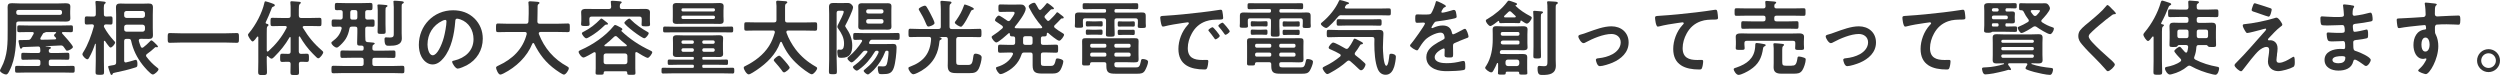
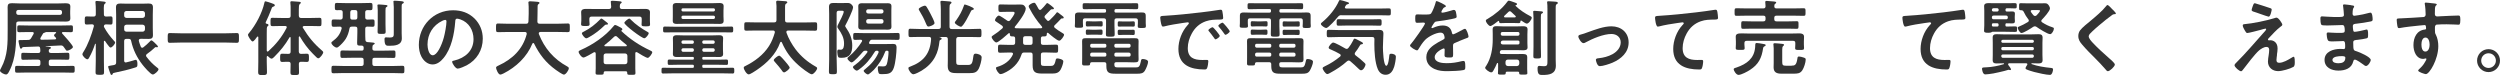
<svg xmlns="http://www.w3.org/2000/svg" id="_イヤー_2" viewBox="0 0 1061.2 31.89">
  <defs>
    <style>.cls-1{fill:#333;}</style>
  </defs>
  <g id="_イヤー_1-2">
    <g>
      <path class="cls-1" d="M7.88,9.14c-.7,0-.98,.28-.98,.95v2.14c0,5.92-.1,12.5-2.91,17.85-.39,.77-.74,1.54-1.47,1.54-.67,0-2.52-.88-2.52-1.65,0-.31,.32-.81,.46-1.08,2.91-5.36,2.8-10.64,2.8-16.52V4.73c0-.7-.03-1.26-.03-1.72,0-1.3,.52-1.65,1.89-1.65,1.08,0,2.14,.1,3.19,.1H24.78c.91,0,1.86-.07,2.8-.07,1.12,0,2.28-.03,2.28,1.4,0,.63-.07,1.29-.07,1.93v1.12c0,.63,.07,1.26,.07,1.92,0,1.37-1.05,1.4-2.14,1.4-.98,0-1.96-.04-2.94-.04H7.88Zm9.28,17.15c0-.7-.28-.98-.98-.98h-2.56c-1.26,0-2.56,.07-3.82,.07-.77,0-.77-.31-.77-1.47s-.04-1.5,.77-1.5c1.29,0,2.56,.1,3.82,.1h2.56c.63,0,.95-.25,.95-.95,0-.31-.04-.67-.07-.98-.07-.49-.21-.81-.77-.84-2.14,.1-4.27,.17-6.41,.24-.28,0-.35,.14-.49,.31-.1,.18-.25,.39-.49,.39-.35,0-.46-.49-.63-1.19-.1-.46-.42-1.65-.42-2.07s.39-.42,.67-.42h1.09c.73,0,1.47,0,2.24-.04,.7,0,.98-.17,1.37-.77,.38-.6,.7-1.16,1.01-1.75,.04-.14,.11-.21,.11-.35,0-.39-.32-.49-.63-.49h-1.65c-1.33,0-2.63,.07-3.96,.07-.81,0-.77-.42-.77-1.47s-.04-1.44,.77-1.44c1.33,0,2.63,.07,3.96,.07h14.18c1.33,0,2.66-.07,3.99-.07,.77,0,.73,.42,.73,1.44s.04,1.47-.77,1.47c-1.16,0-2.31-.07-3.43-.07-.25,0-.46,.1-.46,.35,0,.14,.03,.21,.14,.31,.7,.74,4.52,4.97,4.52,5.67s-1.89,1.61-2.52,1.61c-.35,0-.56-.49-1.33-1.54-.42-.6-.7-.73-1.44-.7l-6.23,.31s-.07,.04-.07,.07,.03,.07,.07,.07c.21,0,.42,.04,.63,.04,.98,.07,1.54,.1,1.54,.49,0,.28-.21,.39-.46,.49-.35,.17-.42,.35-.46,.74,0,.7,.28,.98,.98,.98h3.19c1.26,0,2.52-.1,3.78-.1,.84,0,.81,.35,.81,1.5s0,1.47-.77,1.47c-1.29,0-2.56-.07-3.81-.07h-3.19c-.7,0-.98,.28-.98,.98v.77c0,.7,.28,.98,.98,.98h5.43c1.26,0,2.52-.07,3.78-.07,.84,0,.81,.38,.81,1.44s.03,1.47-.77,1.47c-1.26,0-2.56-.07-3.81-.07H10.99c-1.29,0-2.56,.07-3.82,.07-.84,0-.77-.49-.77-1.47s-.04-1.44,.77-1.44c1.26,0,2.52,.07,3.82,.07h5.18c.7,0,.98-.28,.98-.98v-.77ZM25.48,6.3c.49,0,.84-.35,.84-.84v-.39c0-.49-.35-.84-.84-.84H7.74c-.49,0-.84,.35-.84,.84v.39c0,.49,.35,.84,.84,.84H25.48Zm-5.95,7.32c-.1,0-.14,.04-.21,.07-.18,.14-.21,.14-.39,.17-.35,.07-.63,.25-.77,.56-.31,.56-.63,1.12-.98,1.68-.04,.1-.07,.17-.07,.31,0,.35,.24,.46,.52,.46,1.93,0,3.85-.07,5.74-.14,.24-.03,.46-.14,.46-.38,0-.14-.07-.25-.14-.35-.42-.42-.74-.67-.74-1.02s.46-.67,.7-.88c.1-.07,.18-.14,.18-.25,0-.17-.18-.25-.32-.25h-3.99Z" />
      <path class="cls-1" d="M48.27,17.19c.31,.32,.6,.6,.6,.84,0,.63-1.26,2.14-1.89,2.14-.31,0-.49-.21-.67-.42-.63-.74-1.19-1.51-1.71-2.31-.07-.07-.14-.14-.25-.14-.17,0-.25,.18-.25,.31v8.16c0,1.65,.07,3.26,.07,4.9,0,1.05-.39,1.08-1.79,1.08s-1.82-.04-1.82-1.02c0-1.68,.1-3.33,.1-4.97v-7c-.04-.1-.07-.21-.18-.21-.07,0-.1,.07-.14,.14-.6,1.89-1.44,3.89-2.42,5.64-.17,.32-.42,.84-.84,.84-.7,0-2.1-1.44-2.1-2.17,0-.31,.21-.59,.39-.88,1.96-3.05,3.5-7.35,4.45-10.85,0-.1,.04-.17,.04-.28,0-.49-.35-.63-.77-.67-.77,.03-1.54,.1-2.31,.1-.84,0-.8-.45-.8-1.75s0-1.71,.8-1.71,1.82,.1,2.91,.07c.67,0,.98-.28,.98-.98v-1.79c0-1.02-.04-2.1-.14-3.05,0-.1-.04-.21-.04-.31,0-.42,.28-.49,.63-.49,.49,0,2.42,.21,3.05,.28,.24,.03,.7,.07,.7,.45,0,.21-.14,.31-.42,.49-.31,.25-.39,.84-.39,1.79,0,.56,.04,1.26,.04,2.07v.56c0,.67,.25,.94,.91,.98,.67-.04,1.33-.07,2-.07,.81,0,.77,.49,.77,1.71s.04,1.75-.77,1.75c-.28,0-1.65-.07-2.03-.07-.52,.04-.84,.21-.88,.81,0,.17,.04,.21,.1,.38,1.09,2.03,2.49,3.92,4.06,5.64Zm11.45-.7c-.42,0-.81,.18-.81,.67,0,.42,.67,2.21,.84,2.63,.11,.25,.32,.49,.6,.49,.18,0,.35-.1,.52-.21,.98-.77,1.86-1.54,2.73-2.45,.28-.31,.46-.49,.67-.49,.42,0,1.89,1.51,2.21,1.85,.18,.21,.56,.53,.56,.81,0,.14-.1,.28-.35,.28-.1,0-.18,0-.25-.04-.1,0-.25-.04-.35-.04-.14,0-.25,.1-.35,.18-1.4,1.26-1.72,1.58-3.29,2.7-.24,.17-.46,.38-.46,.7,0,.25,.07,.39,.21,.56,1.23,1.65,2.66,3.12,4.27,4.38,.28,.21,.81,.53,.81,.91,0,.7-1.71,2.21-2.42,2.21-.95,0-3.75-3.36-4.38-4.17-2.35-3.01-3.99-6.34-4.8-10.05-.14-.7-.42-.91-1.12-.91h-.91c-.67,0-.95,.28-.95,.98v8.26c0,.38,.18,.77,.63,.77,.07,0,.17-.03,.24-.03,.88-.21,2.31-.56,3.12-.84,.21-.07,.73-.25,.94-.25,.67,0,.7,1.3,.7,1.79,0,1.09-.1,1.23-.91,1.47-2.8,.91-5.67,1.58-8.58,2.17-.88,.17-.91,.21-1.02,.59-.07,.25-.25,.39-.49,.39-.31,0-.42-.35-.73-1.19-.1-.28-.7-2.03-.7-2.24,0-.38,.35-.42,1.23-.56,.31-.04,.73-.11,1.26-.21,.7-.18,.91-.42,.91-1.16V6.23c0-1.02-.07-2.07-.07-3.08,0-1.33,.63-1.65,1.86-1.65,.91,0,1.82,.07,2.77,.07h6.41c.91,0,1.85-.07,2.8-.07,1.23,0,1.85,.32,1.85,1.65,0,1.01-.07,2.06-.07,3.08v5.64c0,1.02,.07,2.03,.07,3.04,0,1.33-.63,1.61-1.85,1.61-.95,0-1.93-.04-2.87-.04h-.49Zm-6.06-11.83c-.6,.07-.95,.39-.95,.98v.98c0,.59,.35,.91,.95,.98h6.9c.6-.07,.91-.39,.98-.98v-.98c-.07-.59-.38-.91-.98-.98h-6.9Zm-.95,7.81c0,.6,.35,.91,.95,.98h6.9c.6-.07,.91-.39,.98-.98v-1.01c-.07-.6-.38-.91-.98-.98h-6.9c-.6,.07-.95,.39-.95,.98v1.01Z" />
      <path class="cls-1" d="M76.79,18.06c-1.58,0-3.15,.11-4.69,.11-.98,0-.91-.56-.91-2.07s-.07-2.07,.91-2.07c1.54,0,3.12,.11,4.69,.11h19.04c1.58,0,3.15-.11,4.69-.11,.98,0,.91,.56,.91,2.07s.07,2.07-.91,2.07c-1.58,0-3.12-.11-4.69-.11h-19.04Z" />
      <path class="cls-1" d="M113.54,23.77c-.21,0-.28,.17-.31,.38v2.14c0,1.47,.1,2.98,.1,4.45,0,.98-.49,1.16-1.89,1.16-1.51,0-1.86-.28-1.86-1.26,0-1.44,.07-2.91,.07-4.34V15.86c0-.17-.07-.35-.25-.35-.14,0-.21,.07-.28,.14-.31,.46-1.36,1.96-1.89,1.96-.59,0-1.96-2.24-1.96-2.8,0-.32,.25-.56,.46-.81,2.8-3.36,5.53-8.44,6.48-12.74,.07-.28,.1-.7,.49-.7,.31,0,2,.59,2.42,.73,.88,.31,1.54,.49,1.54,.95,0,.31-.35,.49-.59,.56-.6,.21-.63,.38-.88,1.08-.56,1.54-1.68,4.1-2.38,5.53-.04,.1-.04,.17-.04,.25,0,.24,.17,.38,.39,.42,.38,.07,.8,.1,.8,.56,0,.28-.14,.35-.35,.49-.42,.35-.38,1.02-.38,3.19v7.14c.04,.25,.1,.42,.38,.42,.11,0,.21-.07,.32-.14,3.22-2.94,5.71-5.99,7.7-9.87,.07-.1,.1-.18,.1-.32,0-.49-.52-.52-.67-.52h-1.79c-1.23,0-2.42,.07-3.64,.07-.84,0-.8-.46-.8-1.75s-.07-1.79,.8-1.79c1.23,0,2.42,.07,3.64,.07h3.12c.7,0,.98-.28,.98-.98V3.78c0-.88,0-1.68-.1-2.35-.03-.1-.03-.31-.03-.42,0-.42,.28-.49,.63-.49,.52,0,2.66,.21,3.29,.25,.24,.03,.52,.07,.52,.42,0,.25-.21,.31-.42,.52-.39,.32-.42,1.12-.42,2.38v2.56c.07,.7,.32,.98,.98,.98h4.2c1.23,0,2.42-.07,3.64-.07,.84,0,.8,.46,.8,1.79s.04,1.75-.8,1.75c-1.23,0-2.42-.07-3.64-.07h-2.94c-.31,.04-.59,.14-.59,.49,0,.14,.03,.21,.1,.31,2.38,3.89,4.62,6.65,8.09,9.63,.24,.21,.52,.46,.52,.77,0,.6-1.37,2.52-2.1,2.52-.42,0-.7-.35-2.31-1.96-2.14-2.14-3.96-4.62-5.46-7.21-.07-.07-.14-.14-.25-.14-.14,0-.21,.17-.25,.31v6.13c.07,.7,.32,.98,.98,.98,.8,.03,1.58-.07,2.35-.07,1.02,0,.98,.53,.98,1.75s.04,1.75-.95,1.75c-.8,0-1.58-.1-2.38-.07-.63,0-.95,.25-.95,.91,0,1.22,.07,2.45,.07,3.64,0,1.05-.38,1.08-1.79,1.08-1.5,0-1.85-.03-1.85-1.08,0-1.19,.07-2.42,.07-3.61,0-.7-.31-.94-.98-.94-.84-.04-1.68,.07-2.52,.07-.98,0-.95-.52-.95-1.75s-.04-1.75,.95-1.75c.84,0,1.68,.1,2.52,.07,.7,0,.98-.28,.98-.98v-5.88c0-.18-.07-.28-.21-.28-.1,0-.17,.04-.25,.14-1.89,3.26-3.82,5.6-6.51,8.3-.28,.28-.74,.74-1.12,.74-.46,0-1.16-.67-1.47-.98-.07-.07-.18-.14-.28-.14Z" />
      <path class="cls-1" d="M158.06,20.62c0,.63,.35,.88,.98,.88h3.71c1.44,0,2.87-.07,4.31-.07,.84,0,.81,.35,.81,1.58s0,1.58-.81,1.58c-1.44,0-2.87-.07-4.31-.07h-3.71c-.7,0-.98,.28-.98,.98v1.54c0,.67,.28,.98,.98,.98h7.46c1.44,0,2.91-.1,4.34-.1,.84,0,.81,.42,.81,1.57,0,1.23,.04,1.61-.81,1.61-1.44,0-2.91-.1-4.34-.1h-20.65c-1.44,0-2.87,.1-4.34,.1-.81,0-.81-.42-.81-1.58s-.04-1.61,.81-1.61c1.47,0,2.91,.1,4.34,.1h7.53c.7,0,.98-.32,.98-.98v-1.54c0-.7-.28-.98-.98-.98h-3.75c-1.44,0-2.87,.07-4.34,.07-.81,0-.81-.38-.81-1.58s0-1.58,.84-1.58c1.44,0,2.87,.07,4.31,.07h3.89c.59,0,.84-.25,.84-.84v-.59c-.07-.49-.35-.67-.84-.7-1.54,.03-1.93,.03-1.93-1.09,0-1.47,.1-2.91,.1-4.38v-1.65c0-.67-.28-.94-.98-.94h-1.3c-.67,0-.98,.21-1.08,.88-.28,1.54-.77,3.05-1.61,4.38-.73,1.12-2.06,2.56-3.12,3.36-.21,.14-.38,.28-.63,.28-.95,0-2.31-1.33-2.31-2.03,0-.28,.25-.46,.46-.6,2.03-1.51,3.22-2.94,3.89-5.39,0-.07,.03-.14,.03-.21,0-.49-.38-.67-.77-.67-.88,0-1.75,.07-2.62,.07s-.88-.46-.88-1.54c0-1.16-.03-1.58,.88-1.58s1.93,.04,2.87,.07c.63-.07,.88-.28,.95-.91v-2.17c0-.63-.25-.91-.91-.95-.53,0-1.05,.04-1.58,.04-.88,0-.84-.42-.84-1.54s-.03-1.54,.81-1.54c1.19,0,2.38,.07,3.54,.07h7.25c1.19,0,2.35-.07,3.54-.07,.88,0,.84,.46,.84,1.54s.04,1.54-.88,1.54c-.42,0-.84,0-1.26-.04-.67,.04-.95,.31-.95,.95v2.1c0,.67,.28,.95,.95,.98,.7-.03,1.4-.07,2.14-.07,.91,0,.88,.38,.88,1.58,0,1.08,.04,1.54-.84,1.54-.74,0-1.47-.1-2.21-.07-.67,0-.91,.31-.91,.94v1.65c0,1.01,0,2,.07,3.01,.03,.63,.28,.88,.91,.98,.35,.04,.67,.04,.98,.07,1.23,.07,2.06,.14,2.06,.53,0,.21-.28,.35-.52,.49-.42,.25-.46,.63-.46,1.23v.42Zm-8.4-16.35c-.63,0-.91,.24-.98,.91v2.21c0,.67,.25,.94,.94,.94h1.09c.7,0,.98-.28,.98-.98v-2.1c0-.7-.28-.98-.98-.98h-1.05Zm10.68,0c0-.56-.04-1.16-.1-1.68,0-.1-.04-.21-.04-.28,0-.39,.31-.42,.6-.42,.38,0,2.66,.17,3.12,.25,.25,0,.56,.1,.56,.38,0,.25-.28,.39-.46,.49-.35,.21-.39,.46-.39,1.47v5.67c0,1.12,.07,2.21,.07,3.33,0,.84-.31,.91-1.68,.91-1.44,0-1.75-.07-1.75-.88,0-1.12,.07-2.24,.07-3.36V4.27Zm6.79-1.47c0-.67-.03-1.33-.1-1.86,0-.07-.04-.17-.04-.24,0-.39,.35-.39,.6-.39,.63,0,2.24,.14,2.91,.21,.31,.04,.91,.1,.91,.52,0,.25-.28,.39-.49,.49-.38,.17-.42,.38-.42,1.54V14.07c0,.74,.07,1.47,.07,2.21,0,2.94-2.98,3.15-5.25,3.15-1.23,0-2.1,.14-2.1-2.77,0-.49,.1-.81,.67-.81,.14,0,.35,0,.49,.04,.35,.04,.7,.04,1.05,.04,1.82,0,1.72-.63,1.72-2.21V2.8Z" />
      <path class="cls-1" d="M201.39,7.81c2.35,2.35,3.54,5.29,3.54,8.61,0,4.87-2.56,9.03-6.83,11.31-.81,.42-2.98,1.4-3.82,1.4-.91,0-2.35-2.17-2.35-2.94,0-.35,.52-.42,.88-.49,4.59-1.08,8.19-4.1,8.19-9.1,0-3.75-1.96-7.11-5.6-8.37-.31-.1-1.02-.31-1.33-.31-.81,0-.81,.77-.84,1.37-.39,5.11-1.61,11.34-4.97,15.37-1.16,1.4-2.7,2.7-4.62,2.7-2.14,0-3.82-1.54-4.76-3.33-.77-1.44-1.09-3.33-1.09-4.97,0-8.19,6.27-14.7,14.53-14.7,3.43,0,6.58,1.02,9.07,3.47Zm-13.62,1.02c-3.99,1.89-6.3,5.64-6.3,10.08,0,1.29,.46,4.55,2.24,4.55s3.71-3.99,4.69-7.56c.46-1.68,1.12-5.15,1.12-6.83,0-.35-.18-.63-.56-.63-.28,0-.91,.25-1.19,.39Z" />
      <path class="cls-1" d="M223.58,14.25c0-.49-.35-.67-.77-.67h-7.32c-1.37,0-2.73,.07-4.1,.07-.88,0-.84-.46-.84-1.82s-.03-1.85,.84-1.85c1.37,0,2.73,.1,4.1,.1h7.81c.67,0,.94-.25,1.02-.95,.07-1.08,.1-2.21,.1-3.29v-1.47c0-1.05,0-2.21-.1-3.01-.04-.07-.04-.18-.04-.25,0-.49,.38-.56,.77-.56,.6,0,2.66,.17,3.29,.24,.24,.04,.67,.11,.67,.46,0,.18-.14,.28-.28,.39-.46,.31-.52,.56-.52,1.08-.07,2.14,0,4.27-.1,6.44,.04,.63,.31,.91,.94,.91h7.88c1.37,0,2.73-.1,4.13-.1,.88,0,.81,.49,.81,1.85s.07,1.82-.84,1.82c-1.36,0-2.73-.07-4.1-.07h-7.53c-.35,.04-.7,.14-.7,.56,0,.14,.04,.21,.04,.31,2.31,5.99,6.37,10.71,12.04,13.76,.35,.21,.67,.35,.67,.81,0,.73-1.26,2.66-2.07,2.66-.6,0-2.87-1.58-3.43-2-4.24-3.05-6.93-6.51-9.24-11.17-.07-.14-.17-.25-.35-.25s-.28,.14-.38,.28c-2.28,5.6-6.9,9.94-12.22,12.64-.07,.04-.1,.07-.17,.07-.39,.21-.88,.42-1.23,.42-.88,0-1.79-2.35-1.79-2.91,0-.42,.42-.63,.77-.81,.1-.04,.17-.07,.24-.1,5.92-2.73,10.33-6.9,12.01-13.37v-.25Z" />
      <path class="cls-1" d="M270.13,22.09c-.35,0-.46,.28-.46,.6v6.34c0,.28,.07,1.93,.07,2.03,0,.7-.42,.7-1.75,.7-1.26,0-1.75,.04-1.75-.7v-.17c0-.46-.21-.63-.63-.63h-8.68c-.46,0-.63,.17-.67,.63,.03,.84-.35,.81-1.75,.81-1.29,0-1.71,.03-1.71-.7,0-.46,.07-1.33,.07-2.03v-6.27c-.04-.31-.14-.56-.49-.56-.14,0-.21,.04-.31,.07-.7,.42-3.75,2.21-4.38,2.21-.91,0-2.1-1.89-2.1-2.38,0-.46,.63-.7,.98-.84,5.08-2.24,10.33-5.78,13.86-10.08,.17-.21,.42-.53,.7-.53,.25,0,1.02,.39,1.58,.7,.21,.1,.39,.21,.49,.25,.46,.25,.98,.49,.98,.91,0,.21-.14,.35-.31,.42-.07,.04-.14,.1-.14,.18s0,.07,.04,.14c3.57,3.4,7.74,6.13,12.15,8.19,.28,.14,.95,.42,.95,.77,0,.63-1.29,2.42-1.93,2.42-.67,0-3.75-1.89-4.45-2.35-.14-.04-.21-.11-.35-.11Zm.07-18.27c1.26,0,2.52-.04,3.78-.04,.94,0,1.92,.25,1.92,1.4,0,.42-.03,1.08-.03,1.85v1.89c0,.42,.07,1.02,.07,1.44,0,.81-.49,.81-1.79,.81-1.23,0-1.82,0-1.82-.77,0-.42,.07-1.02,.07-1.47v-.91c0-.67-.28-.98-.95-.98h-20.3c-.67,0-.98,.31-.98,.98v.77c0,.46,.1,1.05,.1,1.47,0,.81-.63,.77-1.79,.77-1.23,0-1.82,.04-1.82-.81,0-.46,.1-.98,.1-1.44v-1.75c0-.81-.07-1.47-.07-1.85,0-1.16,.95-1.4,1.93-1.4,1.26,0,2.52,.04,3.78,.04h6.06c.63,0,.95-.25,.98-.91,0-.53-.07-1.3-.14-1.82,0-.07-.04-.21-.04-.31,0-.42,.35-.46,.67-.46,.67,0,2.24,.14,2.94,.21,.35,.04,1.02,.04,1.02,.46,0,.25-.18,.31-.42,.49-.38,.32-.35,.77-.38,1.44,.07,.67,.31,.91,.98,.91h6.13Zm-12.6,6.62h-.35c-.25,0-.49,.21-.67,.39-1.89,1.85-3.99,3.5-6.3,4.8-.35,.21-1.05,.63-1.44,.63-.67,0-1.85-1.65-1.85-2.1,0-.39,.59-.63,.88-.77,2.73-1.37,4.83-3.08,6.97-5.25,.1-.14,.24-.28,.42-.28,.28,0,1.16,.73,1.75,1.19,.49,.35,1.08,.81,1.08,1.08,0,.25-.28,.31-.49,.31Zm7.74,16.8c.59,0,.91-.35,.98-.94v-2.63c-.07-.63-.39-.91-.98-.98h-8.16c-.6,.07-.95,.35-.95,.98v2.63c0,.6,.35,.94,.95,.94h8.16Zm-8.79-7.88c0,.21,.18,.28,.35,.28h8.86c.25-.03,.31-.14,.31-.28s-.03-.21-.14-.31c-1.5-1.19-2.56-2.1-3.96-3.43-.18-.17-.35-.31-.63-.31s-.45,.14-.67,.31c-1.15,1.16-2.66,2.45-3.96,3.43-.1,.1-.18,.17-.18,.31Zm16.94-3.12c-1.08,0-8.47-5.6-8.47-6.55,0-.46,1.61-1.79,2.1-1.79,.28,0,.52,.31,.7,.49,1.92,1.96,4.62,3.82,7.04,5.15,.17,.1,.52,.28,.52,.56,0,.49-1.19,2.14-1.89,2.14Z" />
      <path class="cls-1" d="M298.1,24.78c.04,.39,.14,.56,.56,.56h5.99c1.23,0,2.49-.07,3.71-.07,.67,0,.67,.28,.67,1.12s0,1.16-.63,1.16c-1.26,0-2.52-.07-3.75-.07h-5.99c-.42,0-.56,.14-.56,.56v.21c.04,.38,.14,.56,.56,.56h8.33c1.33,0,2.7-.07,4.03-.07,.67,0,.67,.39,.67,1.23s0,1.23-.67,1.23c-1.33,0-2.66-.07-4.03-.07h-21.49c-1.37,0-2.7,.07-4.03,.07-.7,0-.67-.38-.67-1.23s-.04-1.23,.67-1.23c1.33,0,2.7,.07,4.03,.07h8.51c.39-.03,.53-.17,.53-.56v-.21c0-.42-.14-.52-.53-.56h-6.2c-1.23,0-2.49,.07-3.75,.07-.63,0-.63-.35-.63-1.16s0-1.12,.63-1.12c1.26,0,2.52,.07,3.75,.07h6.2c.39-.04,.53-.18,.53-.56v-.1c0-.38-.14-.52-.53-.52h-3.89c-.91,0-1.85,.04-2.77,.04-1.02,0-1.72-.18-1.72-1.33,0-.63,.04-1.26,.04-1.93v-2.73c0-.63-.04-1.26-.04-1.93,0-1.12,.7-1.33,1.68-1.33s1.86,.07,2.8,.07h12.32c.91,0,1.85-.07,2.77-.07,.98,0,1.75,.14,1.75,1.33,0,.6-.07,1.23-.07,1.93v2.73c0,.73,.07,1.37,.07,1.96,0,1.12-.74,1.3-1.68,1.3s-1.89-.04-2.84-.04h-3.78c-.42,0-.52,.14-.56,.52v.1Zm-11.97-11.06c-1.33,0-2.66,.04-3.99,.04-.7,0-.67-.42-.67-1.23s-.03-1.26,.67-1.26c1.33,0,2.66,.07,3.99,.07h20.41c1.33,0,2.66-.07,3.99-.07,.7,0,.7,.35,.7,1.26,0,.84,0,1.23-.67,1.23-1.37,0-2.7-.04-4.03-.04h-20.41Zm20.97-6.83c0,.7,.07,1.33,.07,1.93,0,1.16-.74,1.33-1.72,1.33s-1.89-.04-2.8-.04h-12.57c-.94,0-1.85,.04-2.8,.04s-1.71-.17-1.71-1.33c0-.63,.03-1.26,.03-1.93v-2.31c0-.67-.03-1.3-.03-1.93,0-1.16,.7-1.37,1.68-1.37s1.89,.07,2.83,.07h12.57c.91,0,1.82-.07,2.73-.07,.98,0,1.79,.17,1.79,1.37,0,.63-.07,1.23-.07,1.93v2.31Zm-3.61-2.8c-.04-.35-.25-.52-.56-.56h-13.09c-.35,.04-.56,.21-.56,.56v.21c0,.31,.21,.52,.56,.56h13.09c.31-.04,.52-.25,.56-.56v-.21Zm-13.65,2.56c-.35,.04-.56,.21-.56,.56v.28c0,.31,.21,.52,.56,.56h13.09c.31-.04,.52-.25,.56-.56v-.28c-.04-.35-.25-.52-.56-.56h-13.09Zm4.69,11.17c0-.42-.25-.67-.67-.67h-3.92c-.39,.04-.67,.25-.67,.67v.1c0,.42,.28,.67,.67,.67h3.92c.42,0,.67-.25,.67-.67v-.1Zm-4.59,2.66c-.39,.03-.63,.28-.67,.67v.17c.03,.39,.28,.63,.67,.67h3.92c.42,0,.67-.28,.67-.67v-.17c0-.39-.25-.67-.67-.67h-3.92Zm12.78-1.89c.38,0,.67-.25,.67-.67v-.1c0-.42-.28-.63-.67-.67h-3.96c-.39,.04-.67,.25-.67,.67v.1c0,.42,.28,.67,.67,.67h3.96Zm-4.62,2.73c.04,.39,.28,.63,.67,.67h3.96c.38-.04,.63-.28,.67-.67v-.17c-.04-.39-.28-.63-.67-.67h-3.96c-.39,.03-.63,.28-.67,.67v.17Z" />
      <path class="cls-1" d="M328.9,13.58c0-.46-.38-.63-.81-.63h-7.32c-1.33,0-2.7,.07-4.03,.07-.88,0-.81-.42-.81-1.79s-.07-1.79,.81-1.79c1.33,0,2.7,.07,4.03,.07h7.81c.7,0,1.02-.28,1.02-.98V3.71c0-.8,.04-1.61-.1-2.45,0-.1-.04-.28-.04-.38,0-.46,.28-.6,.7-.6,.49,0,2.94,.18,3.43,.25,.28,.04,.6,.14,.6,.49,0,.24-.25,.38-.46,.49-.46,.28-.49,.63-.49,1.82v5.22c0,.7,.28,.98,.94,.98h7.81c1.37,0,2.7-.07,4.06-.07,.88,0,.81,.46,.81,1.79s.04,1.79-.81,1.79c-1.37,0-2.7-.07-4.06-.07h-7.46c-.39,0-.73,.14-.73,.6,0,.1,.03,.21,.03,.28,.84,2.42,2.35,5.08,3.89,7.11,2.31,3.01,5.18,5.43,8.47,7.28,.28,.17,.67,.35,.67,.7,0,.8-1.47,2.59-2.28,2.59-.94,0-4.76-3.04-5.6-3.82-3.26-2.87-5.36-5.74-7.11-9.73-.07-.14-.18-.24-.35-.24s-.28,.14-.35,.28c-1.85,5.15-5.6,8.72-10.01,11.73-.63,.42-2.7,1.82-3.36,1.82-.88,0-2.1-2.07-2.1-2.83,0-.42,.31-.56,.63-.7,3.99-1.96,7.74-4.76,10.12-8.54,1.16-1.82,1.79-3.57,2.42-5.6,0-.1,.03-.17,.03-.28Zm3.92,17.15c-.28,0-.67-.31-1.05-.98-.25-.38-2-2.56-2.84-3.43-.17-.21-.49-.53-.49-.81,0-.53,1.82-1.89,2.24-1.89,.35,0,.74,.28,2.56,2.38,.38,.46,1.96,2.24,1.96,2.73,0,.6-1.82,2-2.38,2Z" />
      <path class="cls-1" d="M355.15,25.27c0,1.72,.1,3.4,.1,5.11,0,1.09-.31,1.12-1.71,1.12s-1.68-.03-1.68-1.19c0-1.68,.1-3.36,.1-5.04V5.85c0-.95-.07-1.89-.07-2.87,0-1.33,.63-1.72,1.89-1.72,.77,0,1.54,.04,2.27,.04h1.68c.77,0,1.37-.04,1.82-.04,.98,0,1.33,.11,1.93,.67,.31,.28,.63,.74,.63,1.19,0,1.16-2.45,6.16-3.15,7.42-.07,.1-.21,.38-.21,.52s.25,.52,.35,.67c1.65,2.38,2.66,4.66,2.66,7.63,0,3.15-.98,5.18-4.45,5.18h-.25c-.42,0-.98-.04-1.19-.28-.31-.39-.46-1.68-.46-2.17,0-.38,0-1.05,.56-1.05,.14,0,.6,.07,.91,.07,1.33,0,1.4-1.72,1.4-2.7,0-2.35-1.08-4.34-2.42-6.16-.21-.28-.42-.59-.42-.94,0-.28,.24-.81,.46-1.19,.67-1.33,2.24-4.27,2.24-5.15,0-.42-.46-.42-.74-.42h-1.29c-.7,0-.98,.28-.98,.98V25.27Zm13.09-3.29c0-.35-.28-.42-.53-.46h-.25c-.63,0-.88,.1-1.29,.59-.67,.77-3.78,4.38-4.66,4.38-.56,0-1.79-1.15-1.79-1.72,0-.31,.49-.67,.7-.84,2.1-1.75,3.99-3.96,5.43-6.27,.07-.1,.1-.21,.1-.31,0-.35-.28-.49-.56-.49-.7,.04-1.79,.07-2.45,.07-.81,0-.77-.49-.77-1.47s-.04-1.47,.77-1.47c1.23,0,2.49,.07,3.71,.07h10.71c1.26,0,2.49-.07,3.75-.07,.8,0,.77,.42,.77,1.47s.03,1.47-.77,1.47c-1.26,0-2.49-.07-3.75-.07h-7c-.63,0-.88,.1-1.19,.67-.07,.1-.28,.52-.28,.67,0,.39,.31,.49,.59,.49h7.07c.88,0,1.75-.04,2.63-.04,1.12,0,1.4,.52,1.4,1.54,0,2.14-.46,6.51-1.15,8.51-.84,2.48-2.17,2.77-4.83,2.77-1.23,0-1.47-.04-1.68-.63-.21-.52-.31-1.4-.31-1.96,0-.39,.03-.77,.49-.77,.52,0,1.02,.07,1.51,.07,.91,0,1.47,0,1.82-.95,.39-1.05,.74-3.92,.74-5.08,0-.56-.25-.6-.77-.63-.35,0-.56,.17-.67,.49-1.09,2.91-2.73,5.39-4.83,7.67-.28,.28-2.03,1.93-2.49,1.93-.49,0-1.79-1.02-1.79-1.54,0-.28,.42-.56,.63-.73,2.49-2.03,4.31-3.99,5.64-6.93,.04-.1,.07-.21,.07-.32,0-.46-.35-.56-.7-.56-.49,0-.7,.1-.95,.49-1.89,3.05-3.75,5.36-6.65,7.46-.24,.18-.67,.49-.98,.49-.52,0-1.61-.98-1.61-1.5,0-.35,.59-.7,.94-.95,2.03-1.47,3.61-3.22,5.11-5.22,.07-.1,.1-.18,.1-.31Zm10.12-12.36c0,.56,.04,1.12,.04,1.68,0,1.05-.6,1.29-1.54,1.29-.74,0-1.47-.03-2.21-.03h-6.58c-.7,0-1.44,.03-2.17,.03-.95,0-1.58-.21-1.58-1.29,0-.52,.03-1.09,.03-1.68V4.34c0-.63-.03-1.16-.03-1.68,0-1.05,.63-1.29,1.54-1.29,.73,0,1.47,.03,2.21,.03h6.58c.74,0,1.47-.03,2.21-.03,.94,0,1.54,.24,1.54,1.29,0,.56-.04,1.12-.04,1.68v5.29Zm-3.33-4.83c0-.49-.35-.84-.84-.84h-5.67c-.49,0-.84,.35-.84,.84v.1c0,.49,.35,.84,.84,.84h5.67c.49,0,.84-.35,.84-.84v-.1Zm-6.51,3.33c-.49,0-.84,.35-.84,.84v.21c0,.49,.35,.84,.84,.84h5.67c.49,0,.84-.35,.84-.84v-.21c0-.49-.35-.84-.84-.84h-5.67Z" />
      <path class="cls-1" d="M398.97,15.68c-.07,0-.21,0-.21,.07,0,.04,.21,.1,.35,.14,.35,.07,.6,.31,.6,.56,0,.28-.38,.42-.6,.52-.21,.1-.28,.28-.31,.49-.28,2.45-.7,4.52-1.89,6.72-1.33,2.49-3.4,4.45-5.81,5.88-.67,.39-2.66,1.47-3.4,1.47-.88,0-2.1-1.82-2.1-2.59,0-.42,.35-.52,.77-.67,5.67-2.1,8.51-5.6,8.86-11.69,.04-.67-.28-.91-.91-.91h-4.24c-1.23,0-2.45,.07-3.71,.07-.77,0-.73-.46-.73-1.75s-.04-1.79,.73-1.79c1.26,0,2.49,.1,3.71,.1h8.3c.7,0,.98-.28,.98-.98V3.92c0-.91-.07-1.86-.14-2.73,0-.1-.03-.25-.03-.35,0-.42,.28-.49,.67-.49,.42,0,2.56,.21,3.08,.25,.35,.04,.95,.07,.95,.49,0,.25-.14,.31-.42,.56-.39,.28-.42,.84-.42,1.89v7.81c0,.7,.28,.98,.98,.98h8.09c1.26,0,2.48-.1,3.75-.1,.77,0,.74,.52,.74,1.79s.03,1.75-.74,1.75c-1.23,0-2.49-.07-3.75-.07h-5.25c-.67,0-.91,.28-.98,.98v9.42c0,1.23,.25,1.47,1.51,1.47h3.5c1.79,0,1.89-1.02,2.28-3.75,.1-.6,.25-1.05,.95-1.05,.56,0,2.56,.39,2.56,1.54,0,1.29-.63,3.64-1.23,4.83-.88,1.71-2.07,1.89-3.85,1.89h-5.5c-2.35,0-3.82-.31-3.82-3.05,0-.77,.04-1.54,.04-2.35v-8.96c0-.7-.28-.98-.98-.98h-2.35Zm-4.87-4.41c-.49,0-.67-.39-1.16-1.54-.73-1.79-1.65-3.5-2.66-5.15-.1-.18-.31-.49-.31-.7,0-.6,2.1-1.47,2.56-1.47,.35,0,.6,.21,.77,.46,.39,.52,1.4,2.45,1.75,3.12s1.65,3.15,1.65,3.78c0,.81-2.1,1.51-2.59,1.51Zm18.66-7.04c-.35,.07-.46,.17-.63,.56-.52,1.05-3.22,6.58-4.24,6.58-.49,0-2.59-1.12-2.59-1.79,0-.25,.42-.77,.6-.98,1.4-2,2.45-3.85,3.26-6.2,.07-.21,.14-.49,.38-.49,.21,0,3.85,1.19,3.85,1.86,0,.31-.39,.38-.63,.46Z" />
      <path class="cls-1" d="M425.74,11.55c0-.28-.17-.45-.35-.63-.63-.46-1.23-.84-1.68-1.16-.84-.52-1.37-.88-1.37-1.19,0-.52,.98-1.96,1.65-1.96,.49,0,2.98,1.75,3.54,2.14,.18,.1,.35,.21,.6,.21,.31,0,.49-.18,.7-.39,.46-.56,1.85-2.45,1.85-3.08,0-.46-.38-.49-.95-.49h-1.54c-1.19,0-2.38,.07-3.57,.07-.84,0-.81-.38-.81-1.58s-.03-1.61,.81-1.61c1.19,0,2.38,.07,3.57,.07h2.73c.84,0,1.5-.04,2.03-.04,.77,0,1.26,.07,1.65,.35,.39,.31,.81,.88,.81,1.4,0,1.85-3.33,6.13-4.55,7.6-.1,.1-.14,.21-.14,.35,0,.28,.25,.35,.49,.38,.63,.04,1.23,.04,1.86,.04h6.86c.67,0,1.33,0,2-.04,.25-.03,.46-.1,.46-.38,0-.14-.07-.25-.14-.35-2.14-2.45-3.75-4.83-5.25-7.7-.14-.25-.35-.6-.35-.88,0-.74,1.72-1.51,2.28-1.51,.46,0,.63,.28,1.19,1.3,.17,.35,.42,.8,.73,1.33,.18,.21,.32,.42,.63,.42,.21,0,.38-.1,.56-.28,.56-.52,1.47-1.5,1.93-2.13,.17-.21,.31-.49,.59-.49,.25,0,1.02,.63,1.51,.98,.17,.14,.38,.31,.56,.46,.42,.39,.73,.56,.73,.81,0,.49-.63,.38-1.02,.38-.14,.04-.28,.11-.38,.21-.88,.95-1.4,1.47-2.31,2.38-.14,.18-.28,.35-.28,.6,0,.21,.07,.35,.21,.52,.28,.31,.52,.63,.84,.95,.14,.17,.28,.28,.52,.28,.21,0,.38-.1,.56-.28,.73-.67,2.21-2.17,2.77-2.94,.1-.17,.28-.46,.52-.46,.21,0,.91,.56,1.33,.91,.17,.14,.38,.28,.56,.42,.49,.39,.84,.63,.84,.91,0,.46-.52,.39-.84,.39-.18,0-.25,.07-.35,.17-.84,.91-1.68,1.79-2.59,2.63-.18,.17-.31,.35-.31,.59,0,.28,.14,.46,.35,.63,.98,.77,1.89,1.4,2.98,2.03,.42,.25,.91,.49,.91,.88,0,.52-1.3,2.52-2.07,2.52-.84,0-3.92-2.62-4.66-3.29-.1-.07-.18-.1-.28-.1-.21,0-.28,.17-.31,.35-.04,.77-.04,1.19-.91,1.19h-.67c-.7,0-.94,.28-.94,.95v1.68c0,.7,.28,.98,.98,.98h1.5c1.33,0,2.66-.1,3.99-.1,.88,0,.84,.45,.84,1.71s.04,1.72-.84,1.72c-1.33,0-2.66-.1-3.99-.1h-1.5c-.7,0-.98,.28-.98,.98v3.15c0,1.29,.14,1.58,1.5,1.58h2.49c1.19,0,1.79-.14,2.28-2.45,.1-.46,.21-.74,.73-.74s2.52,.39,2.52,1.23-.7,2.77-1.16,3.54c-.81,1.4-2,1.65-3.54,1.65h-4.27c-2.7,0-4.06-.46-4.06-3.43v-4.52c0-.67-.28-.98-.95-.98h-2.56c-.73,0-1.02,.21-1.23,.91-1.23,3.82-4.1,6.41-7.7,7.95-.31,.14-.84,.31-1.19,.31-.81,0-1.93-1.96-1.93-2.52,0-.39,.28-.49,.59-.56,2.8-.8,5.36-2.52,6.58-5.22,.03-.1,.07-.17,.07-.31,0-.42-.35-.52-.7-.56h-.81c-1.33,0-2.69,.1-4.03,.1-.88,0-.84-.46-.84-1.72,0-1.33,0-1.71,.88-1.71,1.33,0,2.66,.1,3.99,.1h1.44c.67,0,.98-.28,.98-.98v-1.68c0-.67-.25-.95-.91-.95h-.49c-.77,0-.84-.42-.84-1.02-.04-.21-.1-.39-.31-.39-.14,0-.21,.07-.28,.14-.81,.7-4.27,3.85-5.15,3.85-.73,0-2-1.68-2-2.31,0-.31,.28-.49,.52-.63,1.4-.88,2.7-1.89,3.96-2.98,.17-.18,.31-.32,.31-.56Zm9.52,3.82c-.67,0-.98,.28-.98,.98v1.71c0,.67,.28,.98,.98,.98h2.1c.67,0,.95-.28,.95-.98v-1.71c0-.7-.28-.98-.95-.98h-2.1Z" />
      <path class="cls-1" d="M473.06,4.66c0,.49,.21,.7,.67,.7h7.84c1.02,0,2-.07,2.98-.07,1.15,0,1.79,.11,1.79,1.44v3.12c0,.42,.07,.84,.07,1.26,0,.77-.46,.77-1.72,.77s-1.75,.04-1.75-.74c0-.42,.07-.88,.07-1.29v-1.12c0-.67-.31-.95-.98-.95h-7.98c-.67,0-.98,.28-.98,.95v2.35c0,1.16,.1,2.28,.1,3.43,0,1.09-.42,1.05-1.89,1.05s-1.85,.04-1.85-1.05c0-1.15,.07-2.31,.07-3.43v-2.35c0-.67-.28-.95-.98-.95h-7.91c-.67,0-.94,.28-.94,.95v1.02c0,.46,.07,.88,.07,1.33,0,.73-.6,.7-1.75,.7-1.23,0-1.75,.03-1.75-.74,0-.35,.07-.91,.07-1.29v-3.08c0-1.23,.63-1.37,1.71-1.37,1.02,0,2.03,.07,3.05,.07h7.77c.49,0,.67-.21,.67-.67v-.18c0-.49-.17-.67-.67-.67h-4.59c-1.33,0-2.63,.07-3.92,.07-.77,0-.77-.28-.77-1.3s0-1.26,.77-1.26c1.29,0,2.59,.03,3.92,.03h14.21c1.29,0,2.59-.03,3.89-.03,.81,0,.81,.24,.81,1.26s0,1.3-.81,1.3c-1.29,0-2.59-.07-3.89-.07h-4.69c-.49,0-.7,.18-.7,.67v.14Zm-3.43,22.68c0-.67-.28-.95-.95-.95h-4.87c-.63,0-1.05,.07-1.09,.67-.03,.77-.28,.74-1.75,.74h-.52c-.7,0-1.12-.07-1.12-.77,0-.84,.03-1.65,.03-2.48v-5.04c0-.67-.03-1.33-.03-2,0-1.05,.35-1.3,1.68-1.3,1.12,0,2.24,.04,3.36,.04h13.93c1.37,0,2.38-.04,3.12-.04,1.47,0,1.89,.18,1.89,1.26,0,.67-.04,1.37-.04,2.03v3.68c0,.67,.04,1.33,.04,2,0,1.08-.35,1.3-2.07,1.3-.7,0-1.68-.07-2.94-.07h-4.45c-.6,0-.81,.25-.84,.81,.04,1.12,.18,1.4,1.58,1.4h7.46c1.33,0,1.75-.21,2.24-2.62,.1-.63,.17-.95,.81-.95s2.24,.32,2.24,1.16c0,.95-.81,2.84-1.3,3.68-.73,1.3-1.82,1.4-3.22,1.4h-9.38c-2.77,0-3.82-.46-3.82-3.29v-.63Zm-6.09-16.17c-.81,0-1.72,.07-2.03,.07-.63,0-.59-.42-.59-1.12,0-.73-.04-1.12,.59-1.12,.39,0,1.26,.07,2.03,.07h1.89c.77,0,1.65-.07,2.03-.07,.63,0,.6,.39,.6,1.12s.03,1.12-.6,1.12c-.35,0-1.23-.07-2.03-.07h-1.89Zm-.04,3.54c-.8,0-1.68,.07-1.96,.07-.63,0-.63-.39-.63-1.12s0-1.12,.59-1.12c.35,0,1.26,.07,2,.07h1.93c.74,0,1.65-.07,1.96-.07,.63,0,.63,.38,.63,1.12s0,1.12-.63,1.12c-.28,0-1.16-.07-1.96-.07h-1.93Zm6.13,4.55c0-.42-.25-.67-.67-.67h-5.53c-.38,0-.67,.25-.67,.67v.31c.04,.39,.28,.63,.67,.67h5.53c.42,0,.67-.28,.67-.67v-.31Zm-6.2,3.08c-.38,.04-.63,.28-.67,.67v.35c0,.42,.28,.67,.67,.67h5.53c.42,0,.67-.24,.67-.67v-.35c0-.38-.25-.67-.67-.67h-5.53Zm15.82-2.1c.38-.04,.63-.28,.67-.67v-.31c0-.42-.28-.67-.67-.67h-5.57c-.42,0-.67,.25-.67,.67v.31c.04,.39,.25,.67,.67,.67h5.57Zm-6.23,3.12c0,.42,.25,.67,.67,.67h5.57c.38,0,.67-.24,.67-.67v-.35c-.04-.38-.28-.63-.67-.67h-5.57c-.42,0-.63,.28-.67,.67v.35Zm3.92-12.11c-.73,0-1.57,.04-1.89,.04-.63,0-.59-.35-.59-1.12s0-1.12,.59-1.12c.32,0,1.16,.07,1.89,.07h2.28c.74,0,1.58-.07,1.89-.07,.63,0,.6,.39,.6,1.12s.04,1.12-.6,1.12c-.42,0-1.15-.04-1.89-.04h-2.28Zm.07,3.54c-.77,0-1.51,.07-1.93,.07-.63,0-.63-.38-.63-1.12s0-1.12,.59-1.12c.46,0,1.23,.04,1.96,.04h2.1c.77,0,1.54-.04,1.96-.04,.63,0,.63,.35,.63,1.12s0,1.12-.63,1.12c-.53,0-1.19-.07-1.96-.07h-2.1Z" />
      <path class="cls-1" d="M494.52,6.69c5.11-.31,10.22-.84,15.3-1.44,2.66-.31,5.32-.67,7.95-1.09,.14-.03,.31-.03,.46-.03,.52,0,.59,.46,.67,.88,.14,.6,.31,1.96,.31,2.56,0,.77-.74,.7-1.58,.74-2.03,.03-3.82,.03-5.81,.73-2.7,.98-4.59,2.7-5.95,5.22-1.02,1.86-1.68,4.03-1.68,6.16,0,4.06,2.59,5.04,6.16,5.04,.59,0,1.37-.03,1.75-.03,.53,0,.81,.03,.81,.6,0,.7-.25,2.24-.52,2.87-.25,.52-.53,.59-1.12,.59-5.95,0-11.06-1.89-11.06-8.72,0-3.57,1.47-7.42,3.85-10.05,.39-.42,.6-.67,.6-.84,0-.32-.28-.42-.53-.42s-1.85,.28-2.21,.31c-2.35,.35-5.5,.84-7.74,1.44-.17,.03-.35,.07-.52,.07-.49,0-.67-.77-.77-1.16-.14-.59-.39-1.93-.39-2.52,0-.91,.49-.81,2.03-.91Zm23.24,8.54c0,.52-1.4,1.47-1.79,1.47-.25,0-.35-.25-.49-.42-.7-1.01-1.47-2-2.24-2.94-.1-.1-.31-.31-.31-.49,0-.42,1.4-1.3,1.79-1.3s3.05,3.26,3.05,3.68Zm4.24-1.93c0,.49-1.37,1.47-1.79,1.47-.25,0-.39-.28-.53-.46-.56-.84-1.58-2.14-2.27-2.91-.1-.1-.25-.31-.25-.46,0-.42,1.37-1.33,1.79-1.33,.35,0,3.05,3.26,3.05,3.68Z" />
      <path class="cls-1" d="M543.06,4.66c0,.49,.21,.7,.67,.7h7.84c1.02,0,2-.07,2.98-.07,1.15,0,1.79,.11,1.79,1.44v3.12c0,.42,.07,.84,.07,1.26,0,.77-.46,.77-1.72,.77s-1.75,.04-1.75-.74c0-.42,.07-.88,.07-1.29v-1.12c0-.67-.31-.95-.98-.95h-7.98c-.67,0-.98,.28-.98,.95v2.35c0,1.16,.1,2.28,.1,3.43,0,1.09-.42,1.05-1.89,1.05s-1.85,.04-1.85-1.05c0-1.15,.07-2.31,.07-3.43v-2.35c0-.67-.28-.95-.98-.95h-7.91c-.67,0-.94,.28-.94,.95v1.02c0,.46,.07,.88,.07,1.33,0,.73-.6,.7-1.75,.7-1.23,0-1.75,.03-1.75-.74,0-.35,.07-.91,.07-1.29v-3.08c0-1.23,.63-1.37,1.71-1.37,1.02,0,2.03,.07,3.05,.07h7.77c.49,0,.67-.21,.67-.67v-.18c0-.49-.17-.67-.67-.67h-4.59c-1.33,0-2.63,.07-3.92,.07-.77,0-.77-.28-.77-1.3s0-1.26,.77-1.26c1.29,0,2.59,.03,3.92,.03h14.21c1.29,0,2.59-.03,3.89-.03,.81,0,.81,.24,.81,1.26s0,1.3-.81,1.3c-1.29,0-2.59-.07-3.89-.07h-4.69c-.49,0-.7,.18-.7,.67v.14Zm-3.43,22.68c0-.67-.28-.95-.95-.95h-4.87c-.63,0-1.05,.07-1.09,.67-.03,.77-.28,.74-1.75,.74h-.52c-.7,0-1.12-.07-1.12-.77,0-.84,.03-1.65,.03-2.48v-5.04c0-.67-.03-1.33-.03-2,0-1.05,.35-1.3,1.68-1.3,1.12,0,2.24,.04,3.36,.04h13.93c1.37,0,2.38-.04,3.12-.04,1.47,0,1.89,.18,1.89,1.26,0,.67-.04,1.37-.04,2.03v3.68c0,.67,.04,1.33,.04,2,0,1.08-.35,1.3-2.07,1.3-.7,0-1.68-.07-2.94-.07h-4.45c-.6,0-.81,.25-.84,.81,.04,1.12,.18,1.4,1.58,1.4h7.46c1.33,0,1.75-.21,2.24-2.62,.1-.63,.17-.95,.81-.95s2.24,.32,2.24,1.16c0,.95-.81,2.84-1.3,3.68-.73,1.3-1.82,1.4-3.22,1.4h-9.38c-2.77,0-3.82-.46-3.82-3.29v-.63Zm-6.09-16.17c-.81,0-1.72,.07-2.03,.07-.63,0-.59-.42-.59-1.12,0-.73-.04-1.12,.59-1.12,.39,0,1.26,.07,2.03,.07h1.89c.77,0,1.65-.07,2.03-.07,.63,0,.6,.39,.6,1.12s.03,1.12-.6,1.12c-.35,0-1.23-.07-2.03-.07h-1.89Zm-.04,3.54c-.8,0-1.68,.07-1.96,.07-.63,0-.63-.39-.63-1.12s0-1.12,.59-1.12c.35,0,1.26,.07,2,.07h1.93c.74,0,1.65-.07,1.96-.07,.63,0,.63,.38,.63,1.12s0,1.12-.63,1.12c-.28,0-1.16-.07-1.96-.07h-1.93Zm6.13,4.55c0-.42-.25-.67-.67-.67h-5.53c-.38,0-.67,.25-.67,.67v.31c.04,.39,.28,.63,.67,.67h5.53c.42,0,.67-.28,.67-.67v-.31Zm-6.2,3.08c-.38,.04-.63,.28-.67,.67v.35c0,.42,.28,.67,.67,.67h5.53c.42,0,.67-.24,.67-.67v-.35c0-.38-.25-.67-.67-.67h-5.53Zm15.82-2.1c.38-.04,.63-.28,.67-.67v-.31c0-.42-.28-.67-.67-.67h-5.57c-.42,0-.67,.25-.67,.67v.31c.04,.39,.25,.67,.67,.67h5.57Zm-6.23,3.12c0,.42,.25,.67,.67,.67h5.57c.38,0,.67-.24,.67-.67v-.35c-.04-.38-.28-.63-.67-.67h-5.57c-.42,0-.63,.28-.67,.67v.35Zm3.92-12.11c-.73,0-1.57,.04-1.89,.04-.63,0-.59-.35-.59-1.12s0-1.12,.59-1.12c.32,0,1.16,.07,1.89,.07h2.28c.74,0,1.58-.07,1.89-.07,.63,0,.6,.39,.6,1.12s.04,1.12-.6,1.12c-.42,0-1.15-.04-1.89-.04h-2.28Zm.07,3.54c-.77,0-1.51,.07-1.93,.07-.63,0-.63-.38-.63-1.12s0-1.12,.59-1.12c.46,0,1.23,.04,1.96,.04h2.1c.77,0,1.54-.04,1.96-.04,.63,0,.63,.35,.63,1.12s0,1.12-.63,1.12c-.53,0-1.19-.07-1.96-.07h-2.1Z" />
      <path class="cls-1" d="M569.45,6.44c-.73,0-1.02,.14-1.51,.7-.7,.84-4.06,4.76-5.01,4.76-.49,0-2.24-1.05-2.24-1.75,0-.35,.49-.67,.81-.94,2.73-2.28,5.43-5.57,6.86-8.82,.1-.21,.21-.38,.46-.38,.35,0,2.06,.52,2.48,.67,.74,.21,1.33,.35,1.33,.7,0,.24-.39,.38-.6,.42-.52,.14-.63,.28-.84,.67-.07,.1-.14,.21-.21,.35-.07,.14-.1,.21-.1,.35,0,.35,.31,.42,.56,.46h14.11c1.33,0,2.66-.07,3.99-.07,.84,0,.84,.31,.84,1.51s0,1.47-.84,1.47c-1.33,0-2.66-.07-3.99-.07h-16.1Zm5.6,16.38c0,.31,.17,.49,.39,.7,1.26,.94,2.48,1.92,3.6,3.01,.25,.25,.6,.52,.6,.88,0,.52-.88,2.42-1.89,2.42-.42,0-.73-.35-1.02-.6-1.19-1.12-2.31-2.24-3.57-3.26-.21-.14-.39-.28-.67-.28s-.49,.18-.7,.32c-2.1,1.89-4.45,3.46-6.93,4.8-.35,.21-1.08,.63-1.47,.63-.7,0-1.96-1.89-1.96-2.49,0-.35,.42-.56,.84-.77,.1-.04,.18-.1,.28-.14,2.24-1.05,4.38-2.45,6.3-4.03,.14-.14,.25-.31,.25-.52,0-.28-.17-.42-.35-.56-1.4-.77-2.14-1.19-3.64-1.82-.42-.17-1.12-.38-1.12-.88,0-.6,1.29-2.17,1.89-2.17,.81,0,4.31,2,5.18,2.52,.21,.1,.35,.17,.59,.17,.31,0,.56-.21,.74-.42,.73-.95,1.4-1.96,1.93-3.05,.1-.28,.35-.88,.7-.88,.31,0,1.4,.56,2.03,.91,.18,.1,.31,.18,.39,.21,.35,.18,1.12,.52,1.12,.88,0,.28-.28,.35-.49,.39-.56,.04-.56,.07-.98,.77-.56,.98-1.12,1.79-1.82,2.66-.1,.18-.21,.35-.21,.6Zm-6.79-7.11c-1.44,0-2.87,.1-4.31,.1-.77,0-.77-.38-.77-1.58,0-1.26,.04-1.58,.81-1.58,1.44,0,2.83,.11,4.27,.11h14.35c.84,0,1.68-.07,2.48-.07,1.3,0,2.14,.1,2.14,1.61,0,1.08-.21,3.68-.21,5.78,0,1.09,.21,7.84,1.44,7.84,.88,0,1.19-3.57,1.26-4.27,.07-.63,.17-.84,.84-.84,.77,0,1.96,.35,1.96,1.26,0,1.12-.39,3.22-.73,4.31-.56,1.72-1.58,3.36-3.61,3.36-1.61,0-2.7-.94-3.33-2.38-1.23-2.87-1.47-7.53-1.47-10.64,0-.7,0-1.4,.03-2.06,0-.67-.28-.95-.94-.95h-14.21Zm3.36-4.87c-1.16,0-2.31,.07-3.47,.07-.81,0-.77-.49-.77-1.37,0-.94,0-1.4,.77-1.4,1.15,0,2.31,.07,3.47,.07h10.61c1.16,0,2.31-.07,3.47-.07,.81,0,.77,.46,.77,1.4s0,1.37-.77,1.37c-1.16,0-2.31-.07-3.47-.07h-10.61Z" />
      <path class="cls-1" d="M613.76,2.62c0,.21-.25,.35-.42,.42-.56,.21-.7,.39-1.16,1.19-.1,.17-.35,.59-.35,.81,0,.24,.18,.35,.39,.35,.7,0,3.33-.74,4.06-.98,.25-.1,.63-.21,.88-.21,.59,0,.77,.56,.88,1.05,.1,.46,.28,1.4,.28,1.89,0,.6-1.12,.73-1.85,.88-2.21,.46-4.41,.84-6.62,1.08-.56,.07-.7,.14-1.05,.56-.21,.28-1.19,1.79-1.19,2.03,0,.14,.14,.25,.28,.25,.21,0,.46-.1,.63-.21,1.19-.52,2.52-.91,3.82-.91,2.24,0,3.54,.95,3.99,3.15,.07,.31,.18,.6,.52,.6,.42,0,3.54-1.68,4.1-2,.25-.11,.63-.35,.91-.35,.67,0,1.5,2.69,1.5,3.29,0,.42-.38,.56-1.05,.77-.14,.07-.32,.11-.49,.18-1.4,.52-2.77,1.12-4.13,1.72-.63,.24-.91,.46-.91,1.15v.46c0,1.09,.04,2.14,.04,3.22,0,1.26-.18,1.4-1.51,1.4-1.5,0-2.14-.07-2.14-.98,0-.77,.07-1.54,.07-2.28,0-.31-.1-.6-.46-.6-.18,0-3.78,1.54-3.78,3.71,0,2.35,3.4,2.56,5.08,2.56,2.35,0,4.24-.31,6.51-.88,.21-.04,.46-.07,.7-.07,.46,0,.7,.38,.7,2.38,0,1.05-.03,1.33-.8,1.5-1.33,.31-5.22,.46-6.72,.46-2,0-3.68-.1-5.53-.91-2.14-.95-3.5-2.62-3.5-5.01,0-3.15,2.56-4.87,4.97-6.3,.7-.42,1.44-.81,2.17-1.16,.35-.17,.63-.38,.63-.81,0-.24-.1-.73-.18-.98-.17-.77-.73-1.19-1.54-1.19-1.96,0-5.18,1.68-6.55,3.08-1.02,1.02-2.21,2.84-2.94,4.1-.1,.17-.25,.35-.49,.35-.63,0-2.98-1.4-2.98-2.03,0-.28,.28-.56,.46-.77,.81-.88,5.88-7.91,5.88-8.58,0-.31-.28-.42-.77-.42-.56,0-1.37,.1-2.45,.1-.77,0-.91-.17-.91-1.96,0-1.4,.14-1.61,1.02-1.61,.6,0,1.51,.07,2.52,.07h1.02c.91,0,1.85-.03,2.17-.46,.6-.77,1.65-3.5,1.89-4.52,.07-.39,.14-.74,.49-.74,.31,0,3.92,1.61,3.92,2.14Z" />
      <path class="cls-1" d="M644.32,30.42h-4.66c-.35,.04-.49,.17-.52,.53,.04,.73-.28,.73-1.61,.73-1.12,0-1.68,.03-1.68-.6,0-.1,.07-1.26,.07-1.79v-2.07c0-.17,0-.49-.25-.49-.14,0-.21,.07-.25,.17-.42,1.05-.91,2.03-1.47,3.01-.21,.39-.46,.81-.95,.81-.8,0-2.59-1.33-2.59-1.96,0-.21,.31-.63,.46-.84,2.1-3.26,2.77-7.39,2.77-11.2v-2.21c0-.67-.04-1.33-.04-1.96,0-1.23,.63-1.44,1.72-1.44,.98,0,1.93,.1,2.91,.1h5.53c.88,0,1.79-.07,2.66-.07,1.05,0,2,.1,2,1.37,0,.67-.07,1.33-.07,2v3.78c0,.6,.07,1.19,.07,1.82,0,1.19-1.05,1.23-1.96,1.23s-1.79-.07-2.69-.07h-6.16c-.56,0-.81,.21-.95,.77v.14c0,.46,.17,.73,.67,.73h.56c.73,0,1.47,.04,2.21,.04h3.99c.73,0,1.47-.04,2.24-.04,1.71,0,1.96,.56,1.96,1.47,0,.38-.03,.84-.03,1.33v3.57c0,.63,.07,1.65,.07,1.79,0,.63-.49,.6-1.82,.6s-1.68,.03-1.65-.73c0-.35-.18-.49-.52-.53Zm-8.19-21.56s-.07,.03-.14,.03c-.56,.46-2.77,2.17-3.36,2.17-.74,0-1.93-1.61-1.93-2.31,0-.39,.52-.63,.81-.77,2.91-1.68,6.23-4.41,8.23-7.14,.18-.25,.39-.56,.74-.56,.38,0,1.75,.52,2.17,.67,.91,.31,1.29,.39,1.29,.81,0,.28-.25,.35-.49,.42-.07,0-.14,.07-.14,.18,0,.03-.04,.07,.03,.14,1.72,1.71,4.03,3.22,6.23,4.34,.24,.14,.63,.31,.63,.67,0,.73-1.26,2.52-2.1,2.52-.46,0-1.82-.94-2.28-1.26-.04-.04-.1-.07-.17-.07-.14,0-.21,.18-.25,.31-.04,.56-.1,.81-.74,.81-.84,0-1.68-.07-2.48-.07h-2.63c-.81,0-1.65,.07-2.49,.07-.56,0-.7-.21-.73-.73-.04-.1-.07-.21-.21-.21Zm8.19,6.3c.42,0,.67-.28,.67-.7v-.21c0-.38-.25-.67-.67-.67h-6.58c-.42,0-.67,.28-.7,.67v.21c0,.42,.28,.7,.7,.7h6.58Zm0,3.71c.49,0,.67-.21,.67-.67v-.31c0-.46-.18-.67-.63-.67h-6.34c-.56,0-.88,.21-.98,.81,.03,.63,.38,.84,.94,.84h6.34Zm-3.4-14.11c-.28,0-.46,.14-.63,.31-.56,.56-1.12,1.12-1.72,1.65-.1,.14-.14,.21-.14,.35,0,.11,.07,.28,.39,.32,.17,.04,.52,0,.73,0h3.5c.28-.04,.38-.18,.38-.32s-.07-.21-.14-.31c-.63-.56-1.19-1.08-1.79-1.68-.18-.17-.35-.31-.6-.31Zm3.01,23.28c.6-.07,.91-.38,.98-.98v-.81c-.07-.59-.38-.94-.98-.94h-3.89c-.6,0-.91,.35-.98,.94v.81c.07,.6,.39,.91,.98,.98h3.89Zm7-20.79c0-.67-.03-1.37-.1-1.96,0-.1-.03-.21-.03-.28,0-.35,.28-.42,.56-.42,.46,0,2.56,.17,3.05,.24,.24,.04,.56,.11,.56,.42,0,.25-.25,.35-.53,.52-.35,.21-.38,.46-.38,1.65v12.5c0,1.29,.07,2.59,.07,3.92,0,.94-.31,.98-1.61,.98s-1.65-.04-1.65-.95c0-1.33,.07-2.62,.07-3.96V7.25Zm5.92-3.78c0-.81,0-1.61-.1-2.21-.04-.1-.04-.21-.04-.31,0-.38,.28-.42,.6-.42,.56,0,1.12,.04,1.68,.1,.24,.04,.46,.04,.67,.04,.98,.07,1.61,.1,1.61,.59,0,.28-.25,.39-.49,.53-.39,.25-.42,.56-.42,1.96V25.34c0,.84,.07,1.68,.07,2.52,0,3.47-2.66,3.96-5.53,3.96-1.29,0-2.24,.07-2.24-2.7,0-.56,.04-1.16,.74-1.16,.31,0,1.05,.14,1.92,.14,1.54,0,1.54-.52,1.54-2.52V3.47Z" />
      <path class="cls-1" d="M670.74,14.74c1.16-.28,2.1-.63,3.22-1.05,3.12-1.12,6.79-2.52,10.08-2.52,4.1,0,7.28,2.62,7.28,6.86s-3.19,7-6.86,8.58c-1.23,.53-4.1,1.47-5.39,1.47-1.16,0-1.65-2.38-1.65-2.66,0-.6,.67-.67,1.12-.7,2.07-.21,4.13-.73,5.99-1.75,1.85-1.05,3.43-2.77,3.43-5.01s-1.79-3.54-3.92-3.54c-3.4,0-7.95,1.93-10.92,3.54-.28,.18-.6,.35-.98,.35-.91,0-2.17-2.1-2.17-2.83,0-.46,.39-.63,.77-.74Z" />
      <path class="cls-1" d="M704.59,6.69c5.11-.31,10.22-.84,15.33-1.44,2.62-.31,5.32-.67,7.95-1.09,.14-.03,.28-.03,.42-.03,.52,0,.6,.46,.7,.88,.1,.6,.28,1.96,.28,2.56,0,.77-.73,.7-1.54,.74-2.07,.03-3.85,.03-5.81,.73-2.73,.98-4.62,2.7-5.99,5.22-1.02,1.86-1.68,4.03-1.68,6.16,0,4.06,2.63,5.04,6.16,5.04,.63,0,1.4-.03,1.75-.03,.52,0,.8,.03,.8,.6,0,.77-.24,2.48-.63,3.12-.25,.35-.63,.35-1.02,.35-5.95,0-11.06-1.89-11.06-8.72,0-3.54,1.47-7.46,3.85-10.05,.18-.17,.63-.63,.63-.84,0-.28-.31-.42-.53-.42-.28,0-1.85,.25-2.24,.31-2.35,.32-5.5,.84-7.74,1.44-.18,.03-.35,.07-.53,.07-.84,0-1.15-3.33-1.15-3.68,0-.91,.49-.81,2.03-.91Z" />
      <path class="cls-1" d="M748.41,20.41c-.6,4.24-1.96,6.93-5.6,9.28-1.02,.67-3.68,2.1-4.83,2.1-1.05,0-2.07-1.86-2.07-2.38s.84-.63,1.23-.77c4.27-1.47,7.46-3.75,7.88-8.54,.04-.31,.04-.56,.04-.77,.03-.77,.03-1.08,.67-1.08,.52,0,2.06,.28,2.66,.39,.28,.03,1.12,.14,1.12,.52,0,.31-.49,.49-.73,.63-.25,.21-.32,.31-.35,.63Zm5.71-16.84h7.35c1.37,0,2.73-.07,4.13-.07,.84,0,.81,.35,.81,1.61s.04,1.61-.81,1.61c-1.4,0-2.77-.07-4.13-.07h-7.35c-.7,0-.98,.28-.98,.95v.49c0,.7,.28,.98,.98,.98h5.11c1.16,0,2.35-.07,3.5-.07,.77,0,.7,.42,.7,1.58,0,1.26,.03,1.65-.7,1.65-1.16,0-2.35-.07-3.5-.07h-15.89c-1.19,0-2.35,.07-3.5,.07-.73,0-.73-.31-.73-1.65,0-1.23,0-1.58,.73-1.58,1.16,0,2.31,.07,3.5,.07h5.15c.67,0,.95-.28,.95-.98v-.49c0-.67-.28-.95-.95-.95h-7.25c-1.37,0-2.77,.07-4.13,.07-.84,0-.81-.35-.81-1.61s-.04-1.61,.81-1.61c1.4,0,2.77,.07,4.13,.07h7.25c.63,0,.91-.25,.95-.91,0-.49-.04-.98-.1-1.47-.04-.1-.04-.21-.04-.31,0-.39,.28-.49,.63-.49,.46,0,2.56,.21,3.12,.25,.32,.04,.91,.07,.91,.46,0,.25-.21,.35-.46,.52-.35,.28-.31,.63-.35,1.05,.03,.67,.31,.91,.98,.91Zm7.95,14.7c0-.67-.28-.94-.95-.94h-19.67c-.67,0-.98,.28-.98,.94v.63c0,.46,.1,1.08,.1,1.51,0,.84-.6,.77-1.86,.77-1.44,0-1.93,.03-1.93-.81,0-.42,.07-1.02,.07-1.51v-1.36c0-.77-.07-1.51-.07-1.89,0-1.23,.88-1.44,2.56-1.44,.84,0,1.89,.07,3.12,.07h17.64c1.26,0,2.52-.07,3.75-.07,.98,0,1.93,.28,1.93,1.44,0,.49-.07,1.12-.07,1.89v1.4c0,.49,.07,.98,.07,1.51,0,.8-.42,.8-1.89,.8-1.37,0-1.89,0-1.89-.77,0-.31,.07-1.05,.07-1.5v-.67Zm-1.54,9.59c1.26,0,2-.14,2.42-2.94,.07-.49,.07-.94,.67-.94,.52,0,1.51,.28,2.03,.46,.6,.21,.84,.35,.84,.8,0,1.23-.73,3.54-1.44,4.59-.94,1.44-2.21,1.44-3.75,1.44h-5.25c-1.86,0-3.19-.56-3.19-2.66,0-.67,.04-1.29,.04-1.96v-4.66c0-.88,.03-2.03-.1-2.87,0-.1-.04-.21-.04-.31,0-.39,.28-.46,.6-.46,.52,0,2.38,.17,2.98,.25,.31,.04,.95,.04,.95,.46,0,.21-.21,.31-.35,.46-.39,.31-.42,.94-.42,1.65v5.15c0,1.37,.31,1.58,1.71,1.58h2.31Z" />
-       <path class="cls-1" d="M775.74,14.74c1.16-.28,2.1-.63,3.22-1.05,3.12-1.12,6.79-2.52,10.08-2.52,4.1,0,7.28,2.62,7.28,6.86s-3.19,7-6.86,8.58c-1.23,.53-4.1,1.47-5.39,1.47-1.16,0-1.65-2.38-1.65-2.66,0-.6,.67-.67,1.12-.7,2.07-.21,4.13-.73,5.99-1.75,1.85-1.05,3.43-2.77,3.43-5.01s-1.79-3.54-3.92-3.54c-3.4,0-7.95,1.93-10.92,3.54-.28,.18-.6,.35-.98,.35-.91,0-2.17-2.1-2.17-2.83,0-.46,.39-.63,.77-.74Z" />
      <path class="cls-1" d="M809.59,6.69c5.11-.31,10.22-.84,15.33-1.44,2.62-.31,5.32-.67,7.95-1.09,.14-.03,.28-.03,.42-.03,.52,0,.6,.46,.7,.88,.1,.6,.28,1.96,.28,2.56,0,.77-.73,.7-1.54,.74-2.07,.03-3.85,.03-5.81,.73-2.73,.98-4.62,2.7-5.99,5.22-1.02,1.86-1.68,4.03-1.68,6.16,0,4.06,2.63,5.04,6.16,5.04,.63,0,1.4-.03,1.75-.03,.52,0,.8,.03,.8,.6,0,.77-.24,2.48-.63,3.12-.25,.35-.63,.35-1.02,.35-5.95,0-11.06-1.89-11.06-8.72,0-3.54,1.47-7.46,3.85-10.05,.18-.17,.63-.63,.63-.84,0-.28-.31-.42-.53-.42-.28,0-1.85,.25-2.24,.31-2.35,.32-5.5,.84-7.74,1.44-.18,.03-.35,.07-.53,.07-.84,0-1.15-3.33-1.15-3.68,0-.91,.49-.81,2.03-.91Z" />
      <path class="cls-1" d="M860.58,27.27c0-.28-.25-.38-.49-.42h-7.21c-.24,.04-.49,.14-.49,.42,0,.14,.07,.21,.1,.32,.25,.31,1.16,1.54,1.16,1.85,0,.17-.14,.31-.35,.31-.14,0-.28-.04-.42-.07-.07-.04-.21-.07-.28-.07-.04,0-.63,.21-1.86,.53-1.33,.31-2.83,.7-4.55,1.02-1.23,.21-2.73,.42-3.5,.42-1.15,0-1.36-2.24-1.36-2.38,0-.56,.38-.56,1.26-.6,.18,0,.35-.03,.56-.03,2.31-.07,5.18-.63,7.39-1.33,.1-.07,.14-.1,.14-.21,0-.03-.04-.14-.25-.17-.94,0-1.89,.07-2.83,.07-1.09,0-1.75-.21-1.75-1.44,0-.73,.04-1.47,.04-2.21v-5.11c0-.74-.04-1.47-.04-2.21,0-1.19,.67-1.44,1.72-1.44,.94,0,1.89,.07,2.8,.07h12.11c.91,0,1.82-.07,2.77-.07,1.08,0,1.79,.21,1.79,1.47,0,.73-.07,1.47-.07,2.17v5.11c0,.73,.07,1.47,.07,2.21,0,1.19-.67,1.44-1.72,1.44-.94,0-1.89-.07-2.87-.07-.1,.04-.17,.1-.17,.21,0,.04,.03,.1,.1,.14,2.38,.88,5.53,1.37,8.05,1.61,.59,.07,1.05,.11,1.05,.63,0,.6-.38,2.35-1.29,2.35-1.47,0-5.18-.81-6.69-1.23-.67-.18-2.8-.81-3.33-1.12-.21-.1-.38-.25-.38-.49,0-.31,.52-1.12,.7-1.4,.07-.1,.1-.18,.1-.28Zm-8.79-17.4c-.38,.03-.52,.17-.52,.56v.28c0,.46,.17,.52,.52,.56,1.16,0,2.31-.07,3.43-.07,1.02,0,.98,.21,.98,1.19,0,.88,.03,1.16-.88,1.16-1.36,0-2.69-.07-4.06-.07h-5.46c-.14,0-.28,.1-.42,.18-.35,.21-.98,.25-1.4,.25-1.16,0-1.79-.07-1.79-.88,0-.53,.1-1.51,.1-2.28V4.55c0-.88-.07-1.47-.07-1.96,0-1.08,.91-1.26,1.79-1.26,1.02,0,2.07,.04,3.08,.04h4.59c1.16,0,2.31-.04,3.43-.04,.95,0,.95,.17,.95,1.12s0,1.12-.88,1.12c-1.05,0-2.14-.1-3.22-.07-.45,0-.67,.21-.67,.67v.07c0,.49,.21,.67,.67,.67,.7,0,1.37-.04,2.07-.04s1.26,.07,1.26,.88c0,.39-.07,.74-.07,1.37v.6c0,.63,.07,.98,.07,1.33,0,.81-.56,.88-1.23,.88-.74,0-1.47-.03-2.17-.03h-.1Zm-3.4-5.71c0-.38-.24-.67-.67-.67h-1.5c-.42,0-.67,.28-.7,.67v.07c0,.42,.28,.67,.7,.67h1.5c.42,0,.67-.25,.67-.67v-.07Zm-2.87,3.36c.04,.39,.28,.67,.7,.67h5.39c.42,0,.63-.28,.67-.67v-.24c-.04-.39-.25-.67-.67-.67h-5.39c-.42,0-.67,.28-.7,.67v.24Zm0,3.19c0,.42,.17,.52,.56,.56h1.72c.38-.04,.52-.17,.56-.56v-.28c-.04-.38-.18-.52-.56-.56h-1.72c-.39,.03-.52,.17-.56,.56v.28Zm17.26,7.46c.31-.04,.52-.25,.56-.56v-.14c-.04-.32-.25-.53-.56-.56h-12.71c-.31,.03-.52,.24-.56,.56v.14c.04,.32,.25,.53,.56,.56h12.71Zm-12.71,1.79c-.31,0-.52,.21-.56,.56v.25c.04,.32,.25,.53,.56,.56h12.71c.31-.03,.52-.24,.56-.56v-.25c-.04-.35-.25-.52-.56-.56h-12.71Zm.1,3.15c-.38,.03-.67,.24-.67,.67v.1c.04,.39,.28,.63,.67,.67h12.5c.38-.04,.63-.28,.67-.67v-.1c0-.42-.28-.63-.67-.67h-12.5Zm13.58-11.94c-.28,0-.46,.1-.73,.25-.84,.59-4.03,2.59-4.94,2.59-.77,0-1.61-1.82-1.61-2.21,0-.28,.25-.42,.49-.49,1.33-.56,2.62-1.19,3.85-1.96,.25-.14,.39-.35,.39-.63,0-.21-.1-.42-.25-.56-.73-.95-1.37-1.93-1.85-3.01-.28-.56-.53-.81-1.19-.81h-.21c-.7,0-.63-.42-.63-1.51s-.04-1.47,.63-1.47c1.09,0,2.17,.07,3.29,.07h4.69c.77,0,1.54-.04,2.35-.04s1.19,.21,1.72,1.02c.17,.31,.42,.77,.42,1.16,0,1.12-2.56,3.89-3.4,4.76-.14,.14-.28,.31-.28,.56,0,.28,.17,.46,.38,.6,1.37,.88,2.66,1.54,4.2,2.03,.49,.17,.77,.21,.77,.67,0,.73-.84,2.31-1.58,2.31-1.12,0-4.76-2.35-5.78-3.08-.25-.14-.42-.25-.74-.25Zm-1.15-6.9c-.25,0-.6,.1-.6,.46,0,.14,.03,.21,.1,.35,.35,.49,.63,.91,1.05,1.37,.18,.18,.39,.35,.67,.35,.31,0,.45-.14,.7-.31,.32-.35,1.44-1.51,1.44-1.93,0-.25-.46-.28-1.02-.28h-2.35Z" />
      <path class="cls-1" d="M898.14,5.71c0,.35-.49,.31-.74,.31-.38,.04-.67,.17-.94,.42-.88,.63-1.75,1.3-2.63,2-1.96,1.61-3.96,3.22-5.78,4.97-.67,.63-1.44,1.33-1.44,2,0,.88,1.15,2.14,1.75,2.77,2,2.13,4.17,4.1,6.34,6.02,.6,.52,3.01,2.49,3.01,3.19,0,.84-2.14,2.84-2.98,2.84-.38,0-.88-.63-1.08-.91-1.33-1.58-2.8-3.05-4.24-4.52-1.89-1.89-3.82-3.78-5.53-5.81-.98-1.12-1.68-2.14-1.68-3.71,0-.88,.25-1.72,.77-2.42,.88-1.16,3.29-3.12,4.52-4.1,2.06-1.72,4.9-4.1,6.55-6.2,.14-.18,.32-.42,.53-.42,.46,0,1.47,1.19,1.85,1.57,.31,.32,1.72,1.61,1.72,2Z" />
-       <path class="cls-1" d="M921.17,2.27c-.42,.21-.49,.28-.67,.74-.88,2.27-1.89,4.52-3.08,6.69-.04,.07-.07,.14-.07,.21,0,.25,.17,.35,.38,.39,.28,.04,.81,.07,.81,.46,0,.21-.17,.28-.42,.49-.39,.28-.42,1.09-.42,2.17v12.53c0,1.54,.1,3.08,.1,4.66,0,1.09-.35,1.12-1.86,1.12s-1.85-.03-1.85-1.08c0-1.58,.07-3.12,.07-4.69V15.82c0-.14-.07-.35-.28-.35-.1,0-.18,.07-.28,.14-.52,.7-1.26,1.79-1.82,1.79-.67,0-1.96-2.03-1.96-2.66,0-.38,.31-.73,.56-1.05,3.01-3.57,5.57-8.23,6.83-12.71,.1-.31,.25-.73,.63-.73,.32,0,2.52,.77,3.05,.94,.28,.07,.74,.25,.74,.63,0,.21-.28,.38-.46,.45Zm19.22,29.47c-.31,0-.91-.14-1.26-.21-3.12-.73-6.41-1.93-9.21-3.5-.21-.1-.39-.17-.63-.17-.31,0-.56,.14-.81,.35-1.85,1.58-4.13,2.66-6.51,3.26-.24,.07-.63,.17-.91,.17-.95,0-2.07-1.68-2.07-2.56,0-.49,.31-.63,.73-.7,1.96-.35,4.2-1.05,5.81-2.24,.17-.17,.35-.35,.35-.59,0-.28-.14-.46-.32-.63-.49-.46-2.62-2.7-2.62-3.26,0-.42,1.65-1.79,2.27-1.79,.32,0,.56,.28,1.05,.88,.31,.35,.7,.81,1.23,1.37,.18,.14,.28,.21,.49,.21,.28,0,.42-.21,.49-.46,.18-.59,.28-1.23,.35-1.85v-.14c0-.56-.42-.77-.91-.77h-2.98c-.31,0-.52,.28-.77,.56-.21,.25-.42,.28-1.58,.28-1.37,0-1.68-.04-1.68-.84,0-.98,.07-2,.07-3.01v-2.52c0-.77-.07-1.58-.07-2.38,0-1.26,.63-1.58,1.79-1.58,.91,0,1.82,.07,2.7,.07h2.59c.7,0,.98-.28,.98-.98v-.53c0-.7-.28-.98-.98-.98h-2.87c-1.33,0-2.62,.07-3.96,.07-.84,0-.84-.42-.84-1.65s0-1.65,.84-1.65c1.33,0,2.62,.1,3.96,.1h2.87c.7,0,.91-.28,.98-.94,0-.67-.1-2.17-.1-2.28,0-.49,.28-.6,.7-.6,.49,0,2.73,.18,3.26,.25,.24,.04,.59,.14,.59,.46,0,.28-.25,.39-.46,.52-.46,.28-.49,.63-.49,1.16v.46c0,.7,.28,.98,.98,.98h3.47c1.3,0,2.63-.1,3.92-.1,.88,0,.84,.42,.84,1.65s.03,1.65-.84,1.65c-1.33,0-2.62-.07-3.92-.07h-3.47c-.7,0-.98,.28-.98,.98v.53c0,.7,.28,.98,.98,.98h2.73c.88,0,1.79-.07,2.66-.07,1.16,0,1.82,.31,1.82,1.58,0,.8-.04,1.61-.04,2.38v2.52c0,1.02,.07,2.03,.07,3.01,0,.81-.35,.84-1.71,.84-1.23,0-1.44-.04-1.65-.28-.21-.21-.46-.56-.77-.56h-3.22c-.63,0-.95,.25-1.02,.91-.1,1.47-.31,2.63-.84,4.03-.07,.18-.11,.28-.11,.49,0,.38,.21,.59,.53,.77,2.83,1.47,6.09,2.45,9.24,3.01,.46,.07,.84,.17,.84,.73,0,.6-.46,2.7-1.61,2.7Zm-11.41-18.2c0-.7-.28-.98-.98-.98h-2.77c-.7,0-.98,.28-.98,.98v1.68c0,.67,.28,.98,.98,.98h2.77c.7,0,.98-.31,.98-.98v-1.68Zm8.3,0c0-.7-.28-.98-.98-.98h-2.84c-.7,0-.98,.28-.98,.98v1.68c0,.67,.28,.98,.98,.98h2.84c.7,0,.98-.31,.98-.98v-1.68Z" />
      <path class="cls-1" d="M966.56,23.21c-.07,.56-.25,1.75-.25,2.28,0,.77,.35,1.16,1.16,1.16,1.68,0,3.78-1.23,5.18-2.1,.25-.14,.7-.46,.98-.46,.49,0,.46,1.82,.46,2.21,0,.63,.03,1.75-.6,2.1-1.44,.84-4.8,1.79-6.48,1.79-2.38,0-4.31-1.58-4.31-4.03,0-.94,.18-1.85,.31-2.77,.11-.73,.21-1.47,.21-2.21,0-.81-.32-1.26-1.16-1.26-1.08,0-2.31,.81-3.12,1.47-1.75,1.5-5.11,5.95-6.65,7.95-.21,.25-.63,.91-.98,.91-.74,0-2.8-1.75-2.8-2.56,0-.42,.56-.91,.84-1.19,3.99-3.96,7.6-8.26,11.34-12.43,.31-.35,1.26-1.29,1.26-1.65,0-.18-.14-.28-.31-.28-.28,0-1.75,.46-2.14,.56-.81,.21-4.9,1.3-5.5,1.3-.49,0-.63-.28-.95-.81-.07-.14-.14-.28-.25-.42-.28-.49-.8-1.4-.8-1.96,0-.46,.35-.52,.73-.56,3.43-.28,9.35-1.5,12.64-2.52,.28-.1,.67-.25,.98-.25,.84,0,2.45,2.45,2.45,2.98,0,.39-.46,.67-.77,.88-1.75,1.33-3.33,3.12-4.87,4.73-.18,.18-.46,.46-.46,.7,0,.21,.17,.35,.35,.35,.25,0,.46-.04,.7-.04,.94,0,3.04,.6,3.04,3.5,0,.84-.14,1.79-.28,2.62Zm-2.94-19.78c.35,.1,.67,.25,.67,.67,0,.18-.49,2.98-1.29,2.98-.25,0-2.21-.7-3.71-1.22-.67-.25-1.26-.46-1.51-.53-1.23-.38-2-.52-2-1.08,0-.39,.39-1.37,.52-1.79,.35-.95,.49-1.08,.88-1.08,.28,0,5.67,1.82,6.44,2.06Z" />
      <path class="cls-1" d="M997.89,2.21c.91,.1,1.4,.17,1.4,.56,0,.67-.6,.07-.67,2.91,0,.49,.1,1.02,.74,1.02,.14,0,1.5-.21,1.75-.25,1.12-.14,2.73-.52,3.82-.81,.31-.07,1.02-.28,1.33-.28,.77,0,.88,2.28,.88,2.87,0,.7-.31,.77-.98,.91-1.82,.39-3.99,.7-5.85,.91-.73,.1-1.58,.07-1.58,1.05,0,.42,.07,1.4,.18,1.85,.07,.21,.14,.56,.56,.56,.84,0,3.6-.6,4.48-.84,.21-.07,.46-.14,.67-.14,.49,0,.59,.77,.59,2.1,0,1.16-.03,1.51-.67,1.65-.94,.25-2.62,.49-3.61,.6-1.33,.14-2.03,.14-2.03,1.12,0,3.64,.14,3.36,1.65,3.85,1.16,.38,5.78,2.35,5.78,3.6,0,.77-1.15,2.56-2,2.56-.38,0-.81-.32-1.08-.56-.63-.49-2.94-2.14-3.64-2.14-.56,0-.63,.52-.7,.77-.74,3.01-3.5,3.89-6.34,3.89s-5.85-1.29-5.85-4.55c0-3.54,3.82-4.66,6.72-4.66,.42,0,1.23,.07,1.44,.07,.59,0,.59-.63,.59-.98,0-1.12,.07-2.42-.81-2.42-.73,0-2.7,.14-4.2,.14s-2.1,.03-2.38-.6c-.28-.59-.46-1.79-.46-2.45,0-.42,.1-.74,.6-.74,.42,0,2.38,.18,3.71,.18h1.58c1.29,0,1.79-.1,1.79-.88,0-1.02-.04-2.45-.95-2.45-1.23,0-4.03,.17-5.92,.17h-1.05c-.94,0-1.82-.03-2.03-.31-.35-.52-.39-1.93-.39-2.56,0-.49,.04-.98,.63-.98,.74,0,3.68,.28,5.39,.28,3.08,0,3.96,.07,3.96-.88,0-.56-.21-2.91-.31-3.5-.04-.17-.07-.38-.07-.56,0-.35,.21-.42,.53-.42,.52,0,2.17,.25,2.8,.31Zm-7.81,23.24c0,1.19,1.58,1.4,2.49,1.4,1.61,0,2.98-.46,2.98-2.35,0-.67-.84-.67-1.65-.67-1.08,0-3.82,.1-3.82,1.61Z" />
      <path class="cls-1" d="M1032.47,1.37c.84,.07,1.89,.17,1.89,.49,0,.18-.1,.28-.21,.39-.25,.17-.52,.46-.56,1.47-.04,.74-.04,1.51-.04,2.24,0,.67,.38,1.02,1.01,1.02,.28,0,1.65-.11,2.03-.11,1.72-.07,5.46-.28,6.97-.28,.56,0,.81,.21,.81,1.79,0,2.14-.42,2.1-.77,2.1-.49,0-3.12-.17-5.08-.17-.63,0-3.89,.04-4.27,.14-.49,.18-.67,.67-.67,1.16v1.23c0,.98,.04,1.26,.35,1.82,.77,1.44,1.08,3.29,1.08,4.9,0,5.64-3.75,11.9-5.29,11.9-.42,0-3.26-.88-3.26-1.51,0-.28,.6-.77,.81-.98,1.33-1.26,1.64-1.85,2.52-3.4,.07-.18,.17-.32,.17-.53,0-.1-.11-.25-.25-.25-.11,0-.17,0-.28,.04-.25,.07-.56,.17-.8,.17-3.05,0-4.17-3.29-4.17-5.85,0-3.22,1.4-6.3,4.94-6.62,.18-.04,.42-.14,.42-.42,0-1.3-.24-1.47-.63-1.47-.28,0-1.89,.17-2.31,.21-1.82,.17-6.34,.67-8.02,1.02-.18,.04-.35,.07-.53,.07-.56,0-.59-.49-.7-.94-.1-.6-.28-1.93-.28-2.52,0-.7,.31-.63,2.03-.7,.95-.03,9.17-.49,9.49-.56,.52-.14,.77-.56,.77-1.08,0-1.08-.14-3.29-.35-4.34-.04-.1-.04-.18-.04-.28,0-.28,.17-.42,.46-.42,.8,0,1.89,.21,2.73,.28Zm-4.62,17.54c0,1.05,.25,2.98,1.65,2.98s1.82-1.79,1.82-2.87-.32-3.08-1.75-3.08-1.72,1.92-1.72,2.98Z" />
      <path class="cls-1" d="M1061.2,25.73c0,2.66-2.17,4.87-4.87,4.87s-4.87-2.21-4.87-4.87,2.17-4.87,4.87-4.87,4.87,2.17,4.87,4.87Zm-7.98,0c0,1.72,1.4,3.12,3.12,3.12s3.12-1.4,3.12-3.12-1.36-3.12-3.12-3.12-3.12,1.4-3.12,3.12Z" />
    </g>
  </g>
</svg>